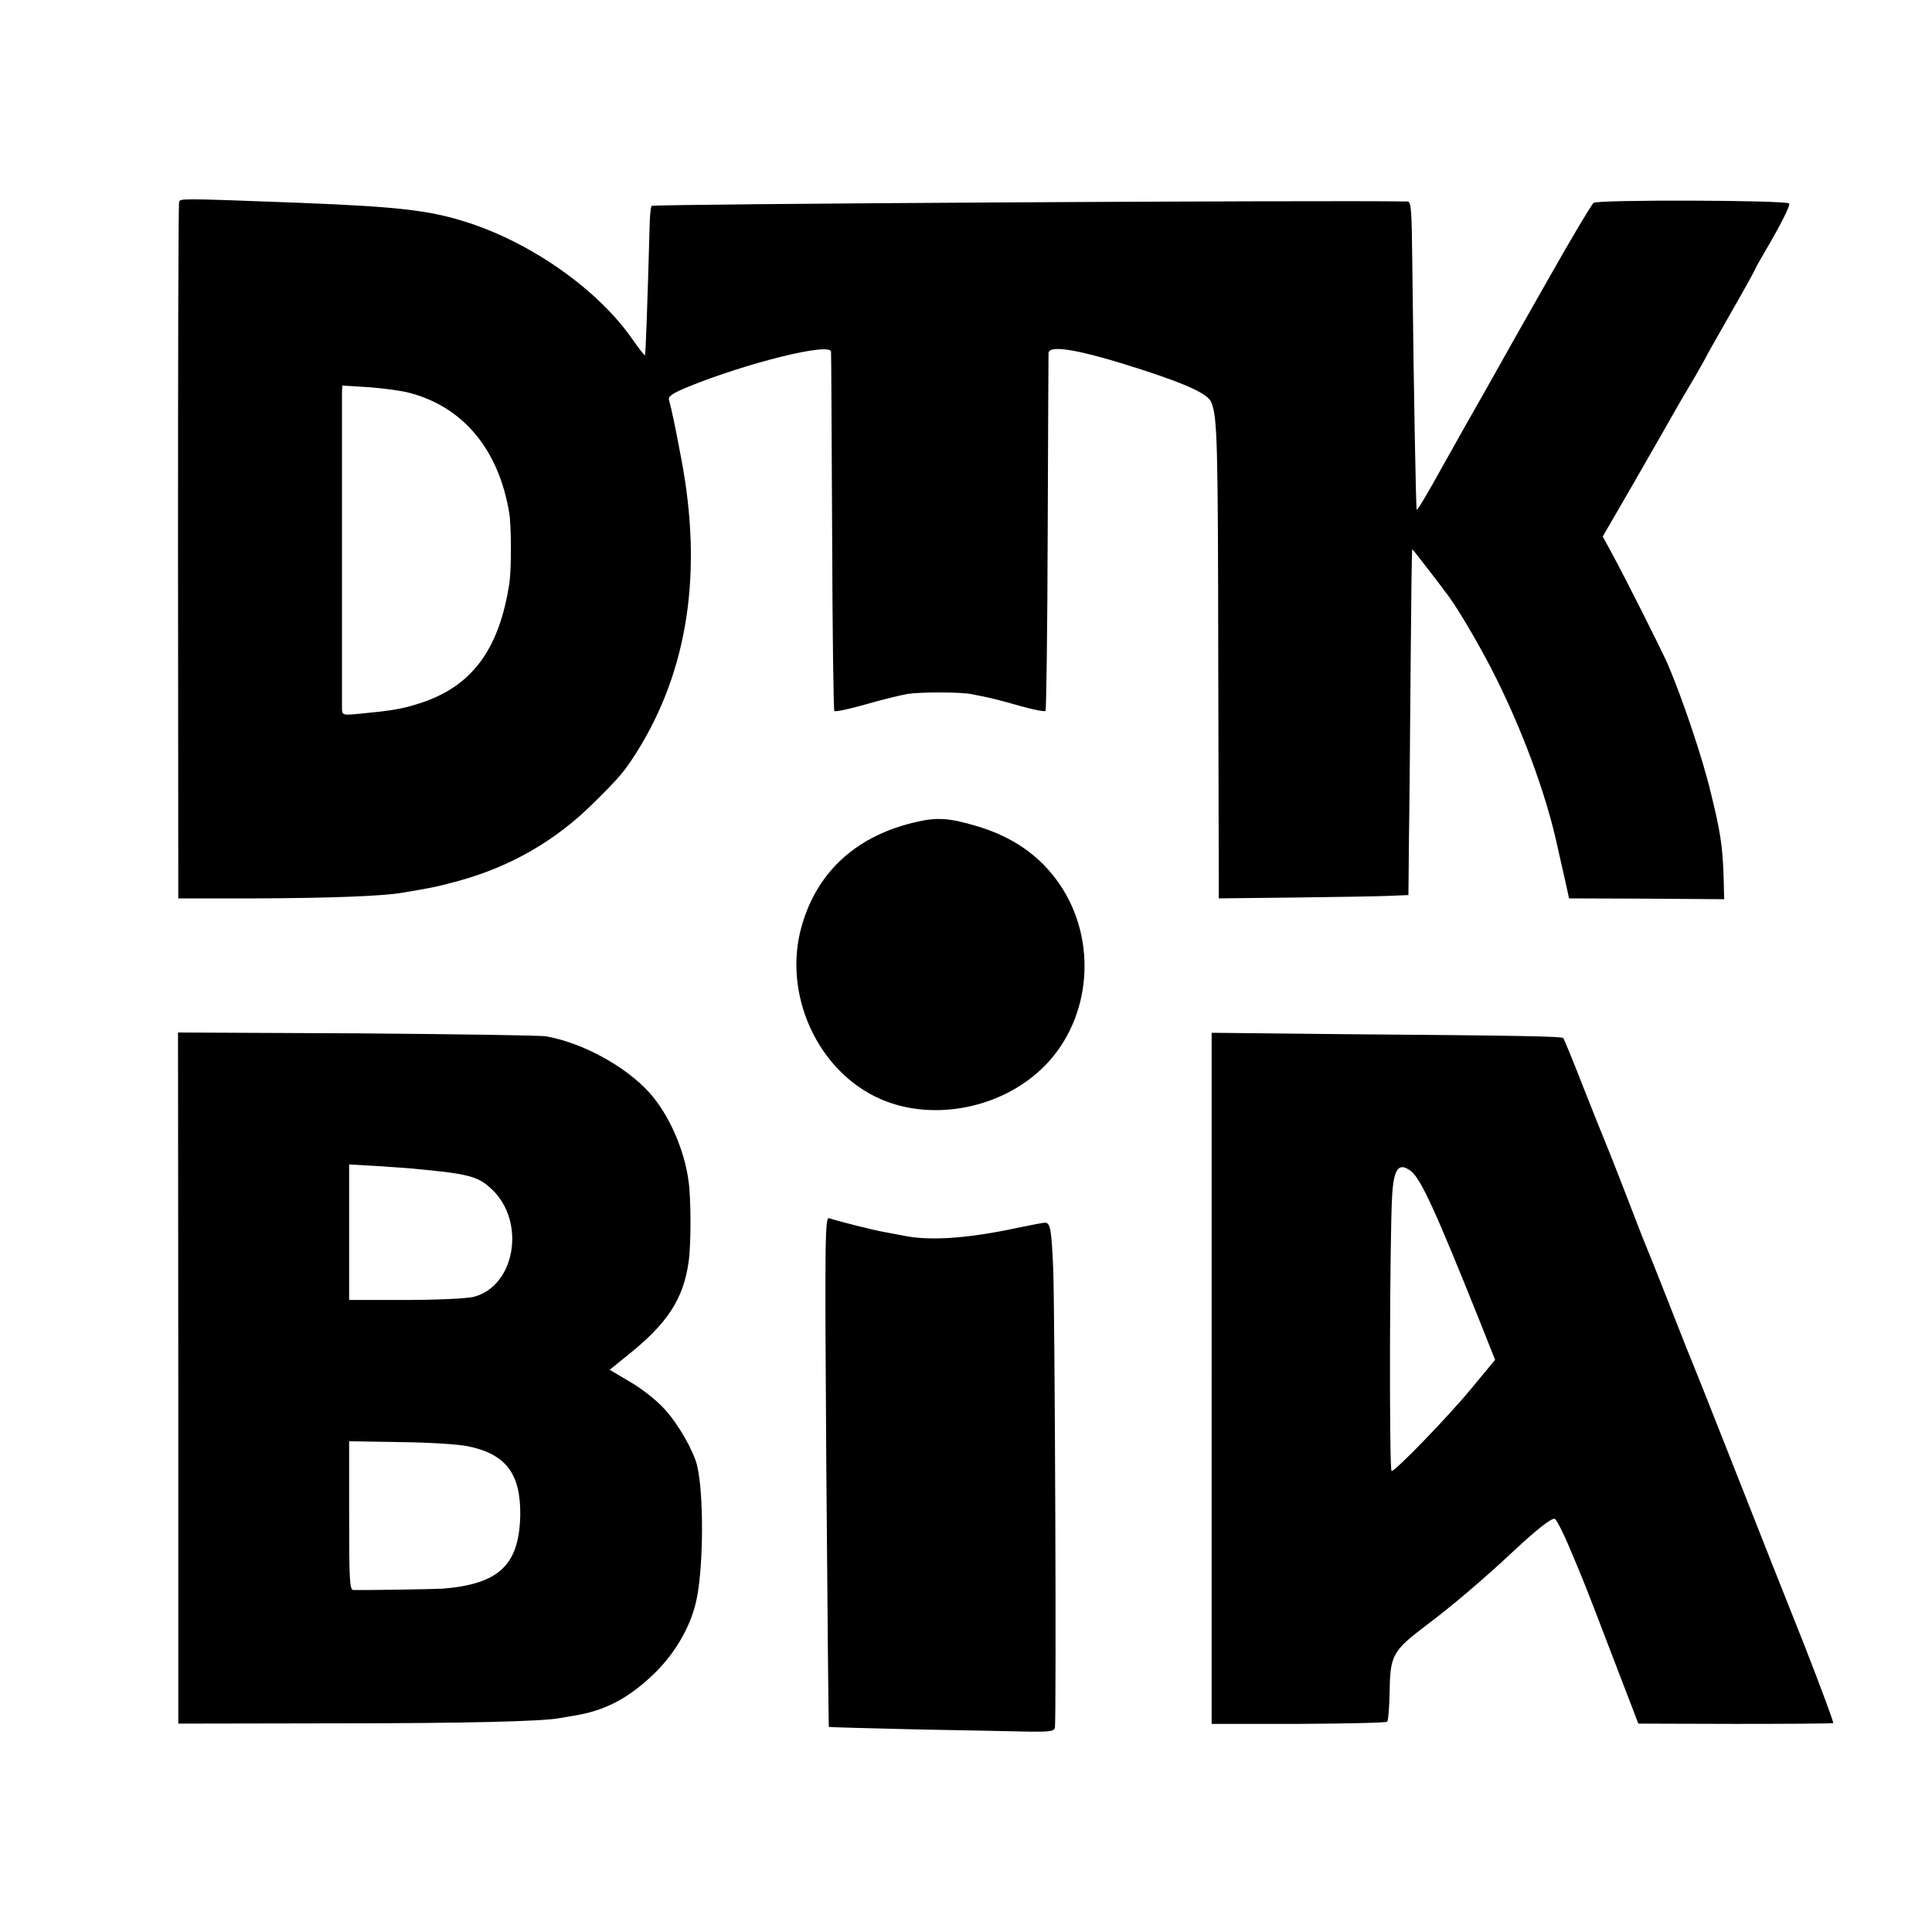
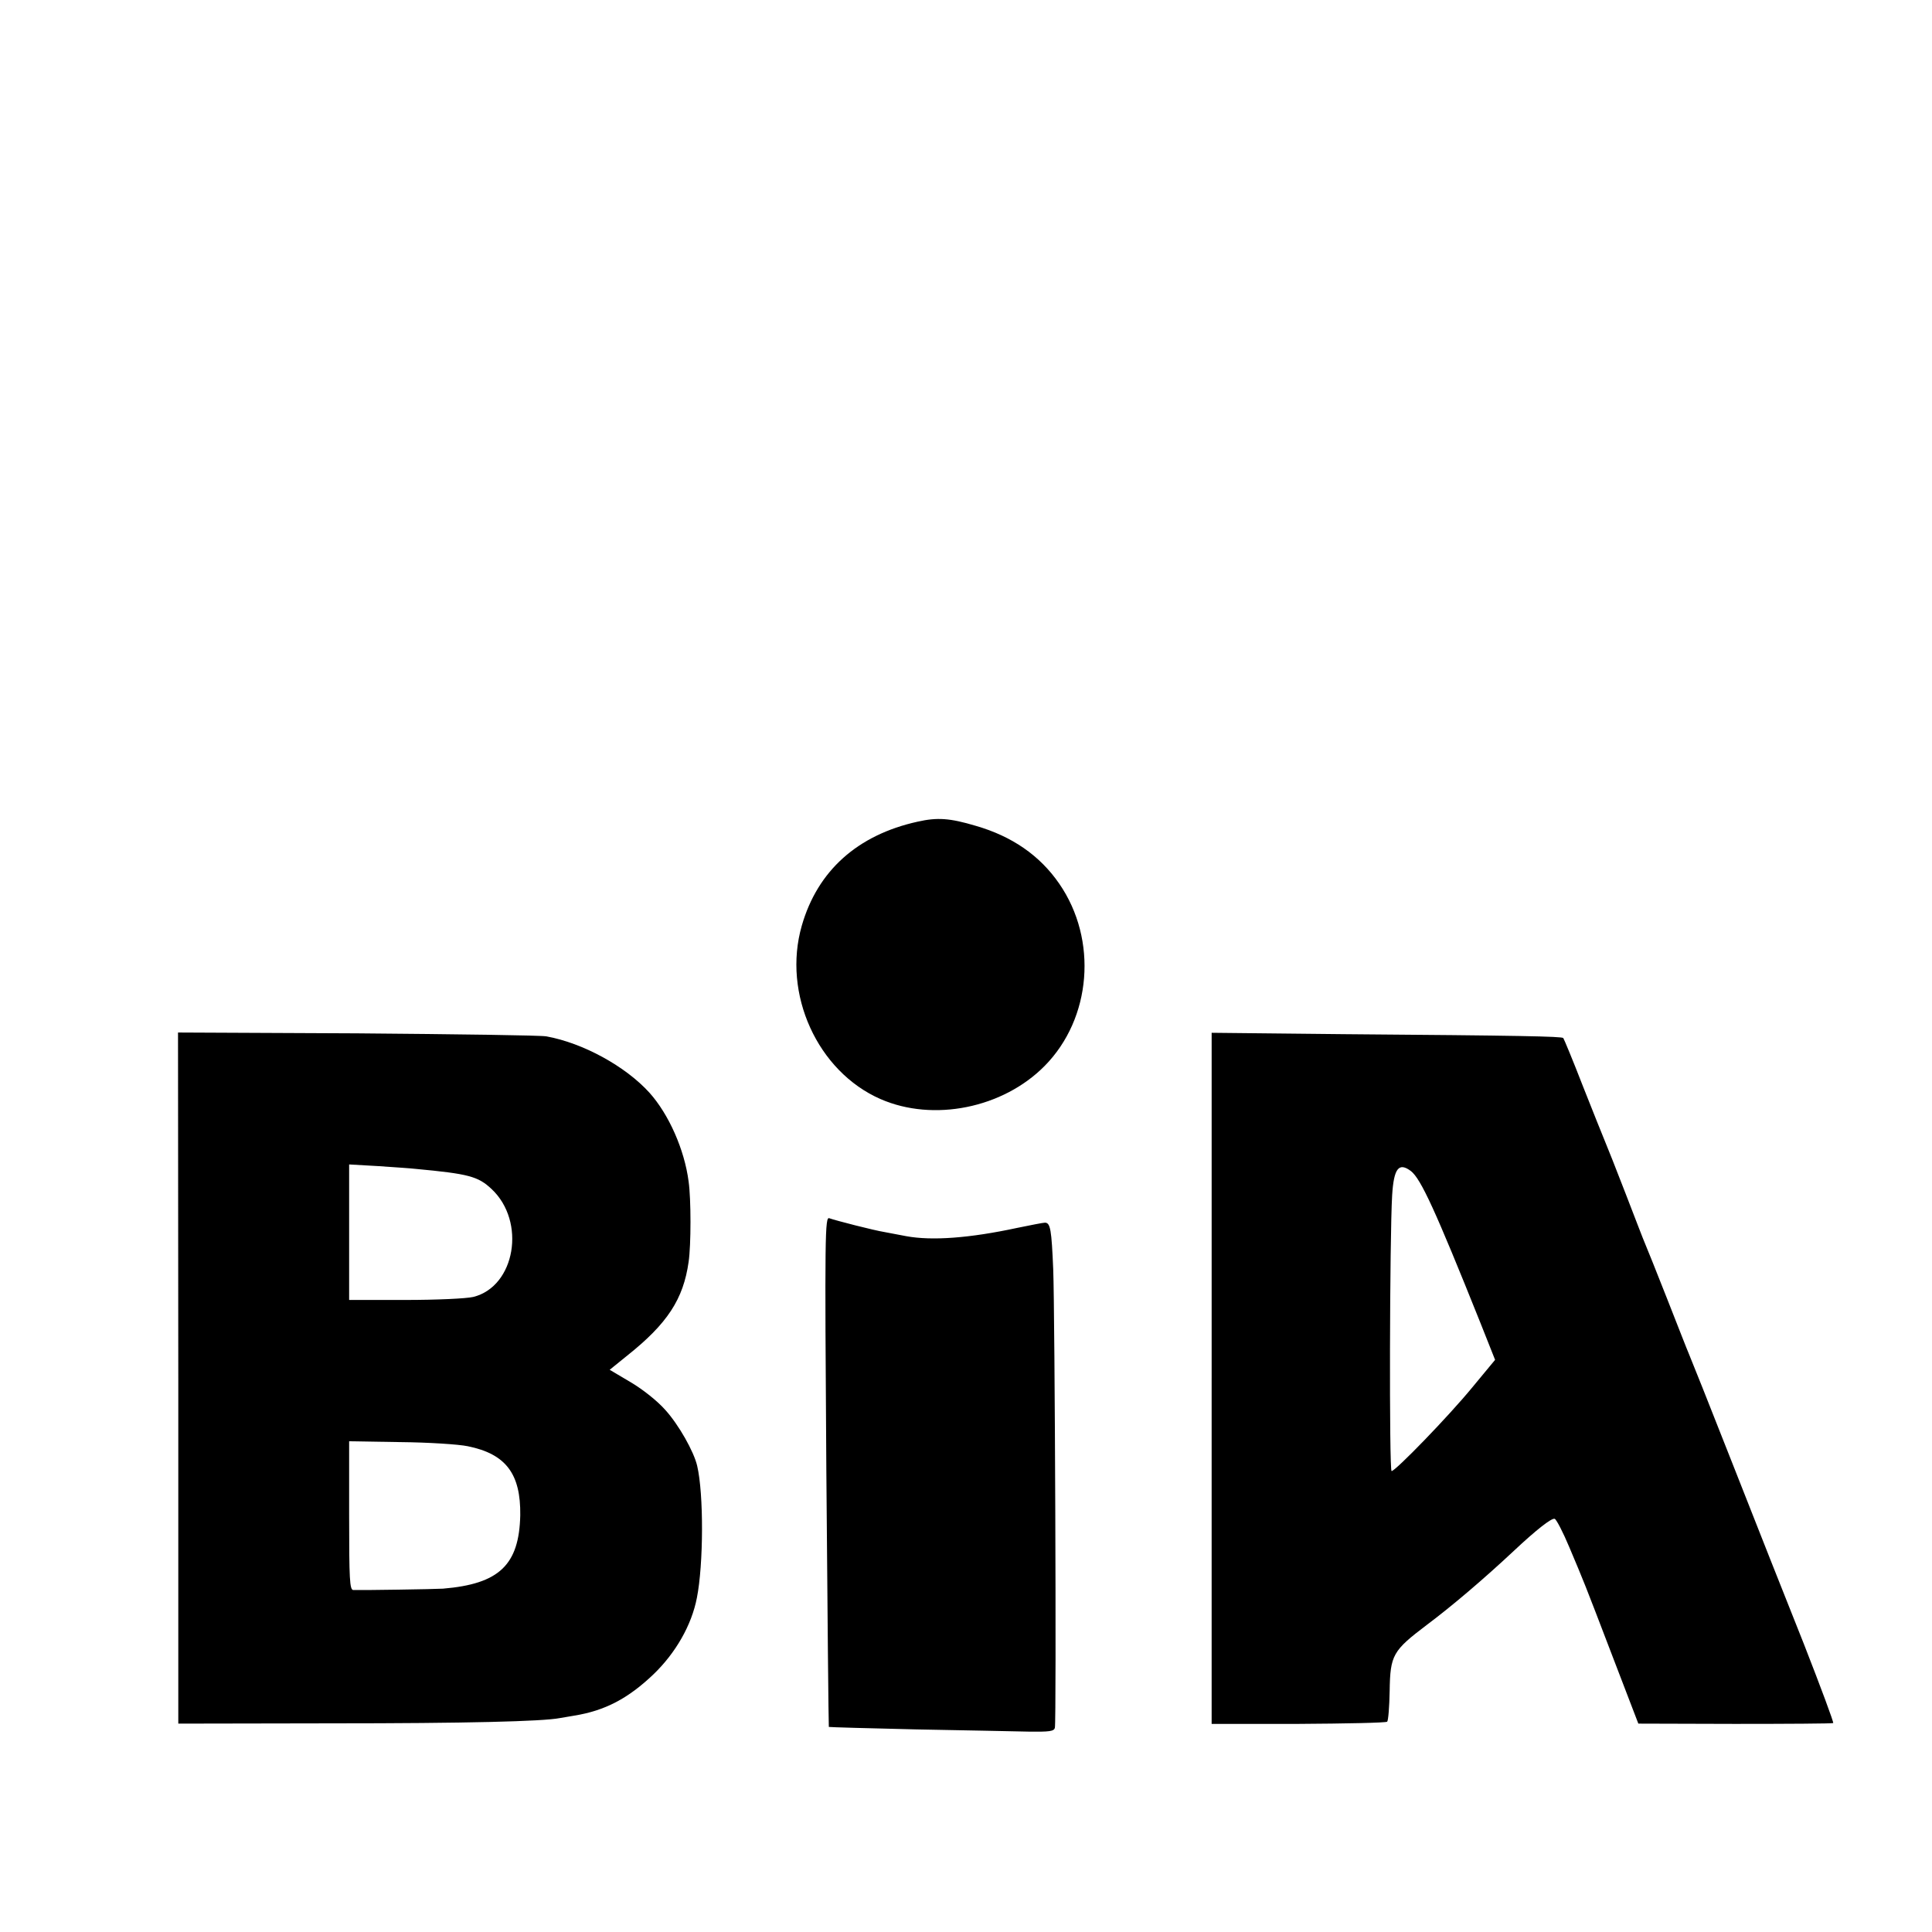
<svg xmlns="http://www.w3.org/2000/svg" version="1" width="933.333" height="933.333" viewBox="0 0 700 700">
-   <path d="M64.9 73.2c-.3.7-.4 57.8-.4 126.8l.1 125.5h28.5c26.3-.1 45.1-.8 52.4-2 11.8-2 12.4-2.1 20.9-4.4 18.8-5.2 35-14.6 48.6-28.1 9.6-9.5 11.2-11.4 15.7-18.5 18.6-29.6 24-65.3 16.1-106.5-2.5-13.3-3.3-16.8-4.4-21.1-.4-1.3 1.3-2.4 6.8-4.7 21.6-8.8 51.6-16.2 51.9-12.8.1.6.2 30 .4 65.4.1 35.4.5 64.5.8 64.8.3.4 5.4-.7 11.4-2.4 5.9-1.7 12.8-3.4 15.3-3.8 4.9-.7 19-.7 23 .1 7.2 1.4 9.2 1.9 17.3 4.2 4.9 1.4 9.1 2.2 9.5 1.9.3-.4.7-29.3.8-64.4.1-35 .3-64.4.3-65.3.2-3.2 11.8-1.1 34 6.1 16.6 5.4 23.8 8.8 25 11.8 2.2 5.5 2.4 14.4 2.5 96.2l.2 83.5 26.9-.3c14.9-.2 30.3-.4 34.4-.6l7.4-.3.2-20.9c.2-11.5.4-39.7.6-62.7.2-22.9.4-41.7.6-41.7.1 0 2.7 3.3 5.7 7.2 3.1 4 5.9 7.7 6.3 8.3 3.4 4.1 11.1 17.1 16.5 27.5 10.9 21.1 20.1 45.8 24.2 65.2.9 4 2.2 9.8 2.9 12.8l1.2 5.5 28.1.1 28.1.2-.2-8.2c-.4-11.1-1.1-16.1-4.7-30.6-2.9-12.3-10.5-34.7-15.6-46.5-2.6-5.8-15.1-30.7-20.7-41l-2.8-5.1 11.8-20.4c6.5-11.3 12.9-22.5 14.3-25 1.4-2.5 4.5-7.8 6.9-11.8 2.4-4.1 4.3-7.5 4.3-7.6 0-.2 4.1-7.4 9-16 5-8.7 9-16 9-16.2 0-.2 1.3-2.5 2.8-5.1 6.5-11 10.1-18.2 9.4-18.6-2.1-1.2-69.2-1.4-70.8-.2-.7.5-7.7 12.2-15.5 26-7.8 13.7-18 31.7-22.6 40-4.7 8.2-12.4 21.9-17.1 30.3-4.6 8.4-8.6 15.1-8.9 14.9-.3-.4-1.1-44.6-1.6-89.4-.2-19.1-.4-22.3-1.7-22.3-32.2-.5-273.2.9-273.9 1.6-.3.3-.6 3.1-.7 6.2-.8 29.9-1.5 47.6-1.7 47.9-.2.2-2.1-2.3-4.3-5.4-12.3-18-36.4-35.1-60-42.7-13.6-4.4-25.1-5.7-60.4-7.1-44.5-1.7-43.7-1.6-44.1-.3zm83.7 69.2c19.4 5.2 32.1 20.6 35.9 43.4.8 4.8.8 19.9.1 25.2-3.7 24.6-13.8 38-33.1 44-6 1.9-9.7 2.5-21.2 3.6-6.1.6-6.3.5-6.4-1.8V142.6l.1-2.9 9.8.6c5.3.4 12 1.3 14.8 2.1z" />
  <path d="M332.5 297.7c-21.8 4.8-36.3 17.8-42 37.7-7.1 24.7 5.7 52.8 28.5 62.8 19.2 8.4 44.4 3.3 59.5-12 17-17.2 19.3-45.7 5.3-66-7-10.2-17.1-17.2-30.3-21-9.4-2.8-13.9-3.1-21-1.5zM64.6 499.3v125.2l55.5-.1c49 0 76.5-.7 82.7-1.9 1.1-.2 3.5-.6 5.3-.9 11.1-1.8 19.5-6.2 28.7-15 8-7.7 13.8-17.8 15.7-27.7 2.4-12.1 2.5-37.6.1-47.8-1.2-5.2-6.7-14.9-11.5-20.2-2.9-3.3-8.2-7.5-12.6-10.1l-7.6-4.5 6.3-5.1c14.6-11.6 20.4-20.5 22.3-34 .9-6.1.9-22.8 0-29.1-1.5-11.6-7.2-24.4-14.2-32.2-8.7-9.6-24.1-18-37.3-20.4-1.9-.4-32.7-.8-68.5-1.1l-65-.3.1 125.2zm85.9-75.8c19.3 1.8 22.7 2.7 27.6 7.3 12.6 11.8 8.6 35.3-6.6 39.1-2.5.6-13.3 1.1-24.7 1.1h-20.3v-49.1l10.5.6c5.8.4 11.9.8 13.5 1zm19 100.5c13.8 2.8 19.2 10 19 25-.4 18-7.6 24.9-28 26.6-2.9.2-29.6.6-32.5.5-1.3-.1-1.5-3.7-1.5-27v-26.9l18.5.3c10.2.1 21.2.8 24.5 1.5zM439 499.4v125.2h31.4c17.3-.1 31.8-.4 32.2-.8.4-.4.8-5.4.9-11.1.2-13.1 1.1-14.6 13.5-24 9.1-6.8 20.7-16.7 31.5-26.8 8.1-7.6 13.7-12 14.8-11.6.6.2 3 4.8 5.3 10.3 5.6 13.3 5 11.7 15.6 39.4l9.4 24.5 35 .1c19.2 0 35.2-.1 35.6-.3.3-.1-4.5-13-10.6-28.6-6.2-15.5-17.9-45.1-26-65.7-8.1-20.6-15.2-38.4-15.7-39.5-.5-1.1-4-10.1-7.9-20-3.9-9.9-7.5-18.9-8-20-.5-1.1-3.6-9.2-7-18s-6.8-17.4-7.5-19c-.7-1.7-4.3-10.6-8-20-3.6-9.3-6.9-17.2-7.1-17.4-.6-.6-15.6-.9-79.6-1.4l-47.8-.5v125.2zm72.2-75.1c3.6 2.8 8.8 14.1 25.1 54.8l5.4 13.6-8.2 9.9c-8.6 10.5-27.9 30.4-29.3 30.4-.9 0-.7-84.8.2-99.9.6-9.8 2.4-12.1 6.8-8.8zM299.4 533c.4 50.8.8 92.5.9 92.7.2.1 14.5.5 31.8.9 17.3.3 35.5.7 40.6.8 7.5.1 9.2-.1 9.5-1.4.6-2.5 0-151.3-.6-166.1-.6-14.3-1-16.9-3-16.9-.7 0-5.2.9-10.1 1.9-17.2 3.7-30.8 4.7-40.1 3-2.7-.5-6.2-1.2-7.9-1.5-3.8-.6-17.8-4.2-20-5-1.6-.7-1.7 5.3-1.1 91.6z" />
</svg>